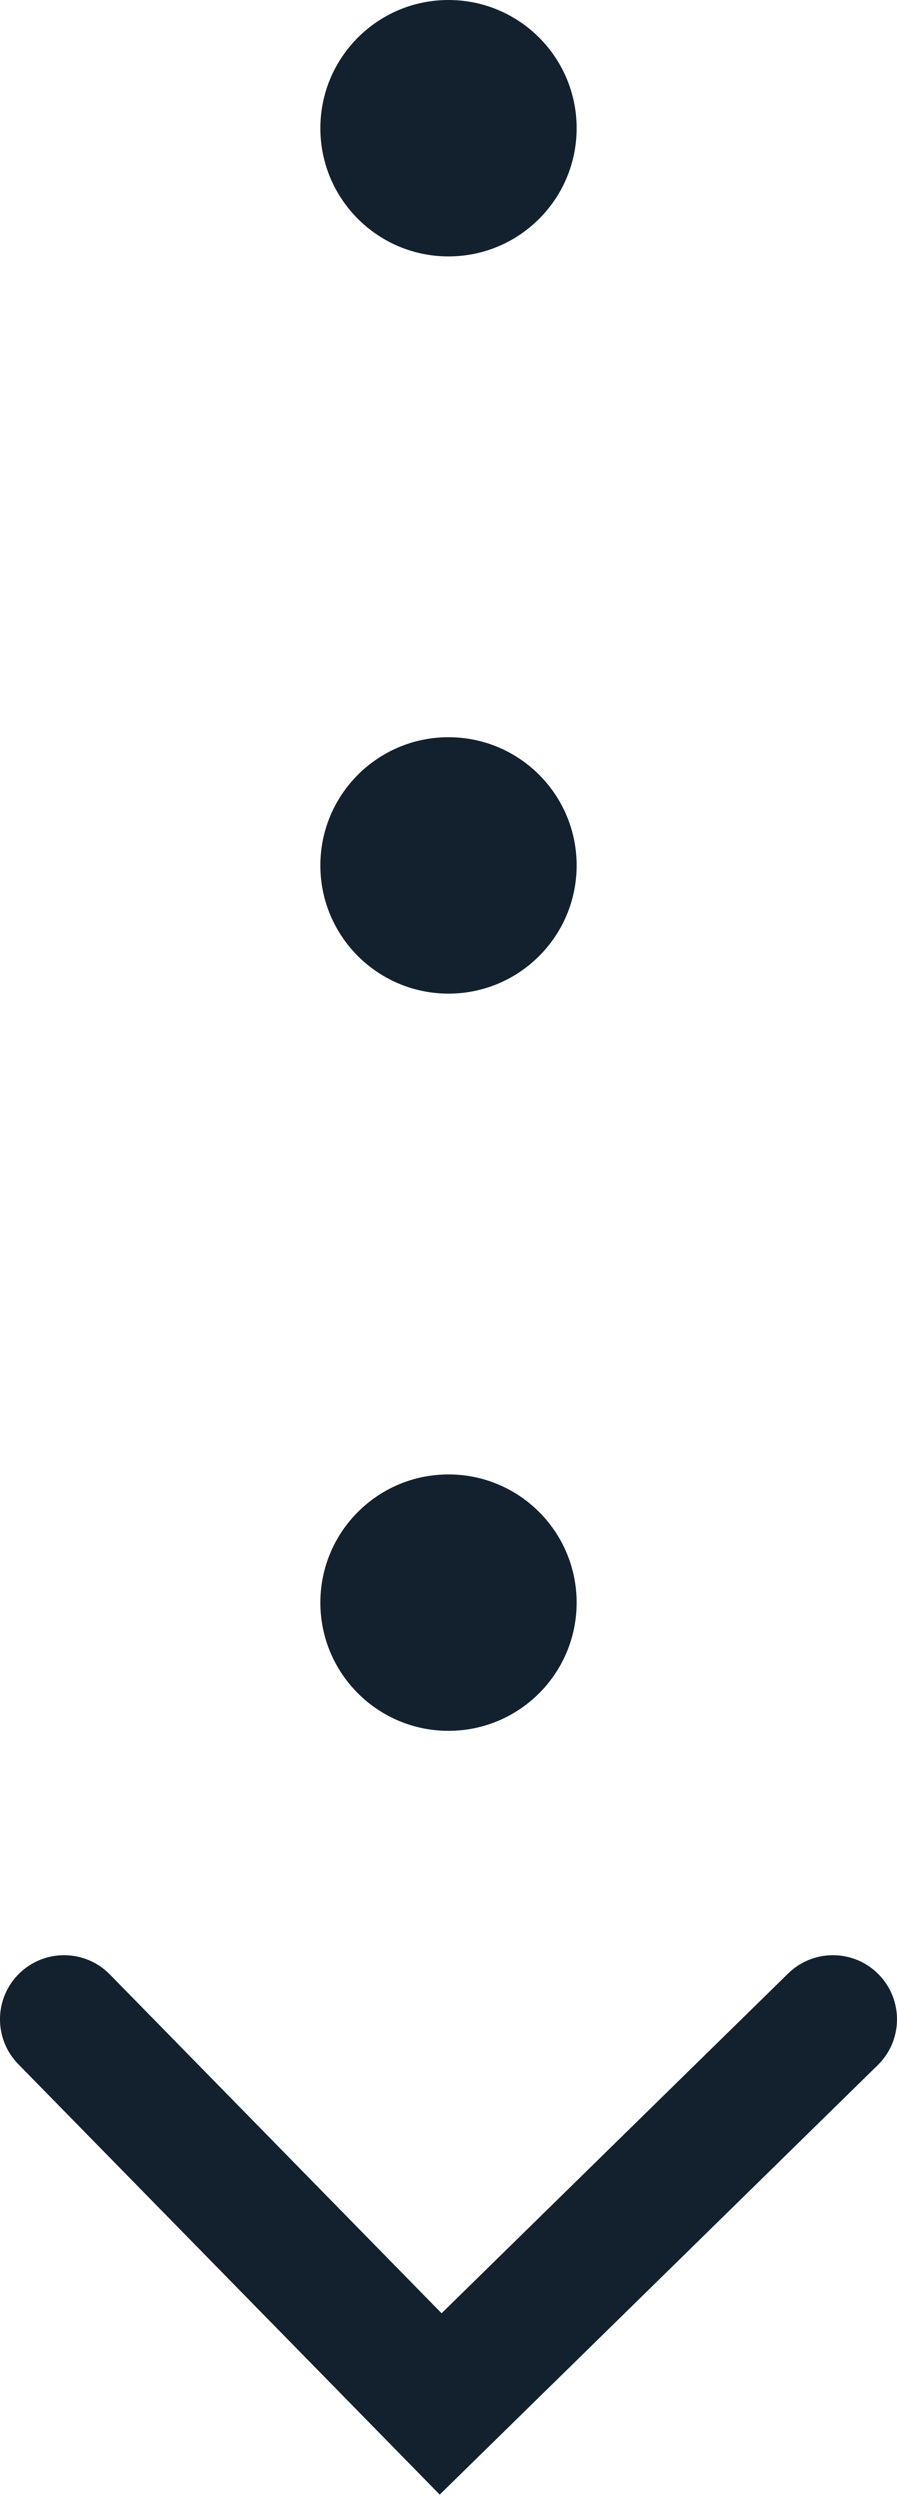
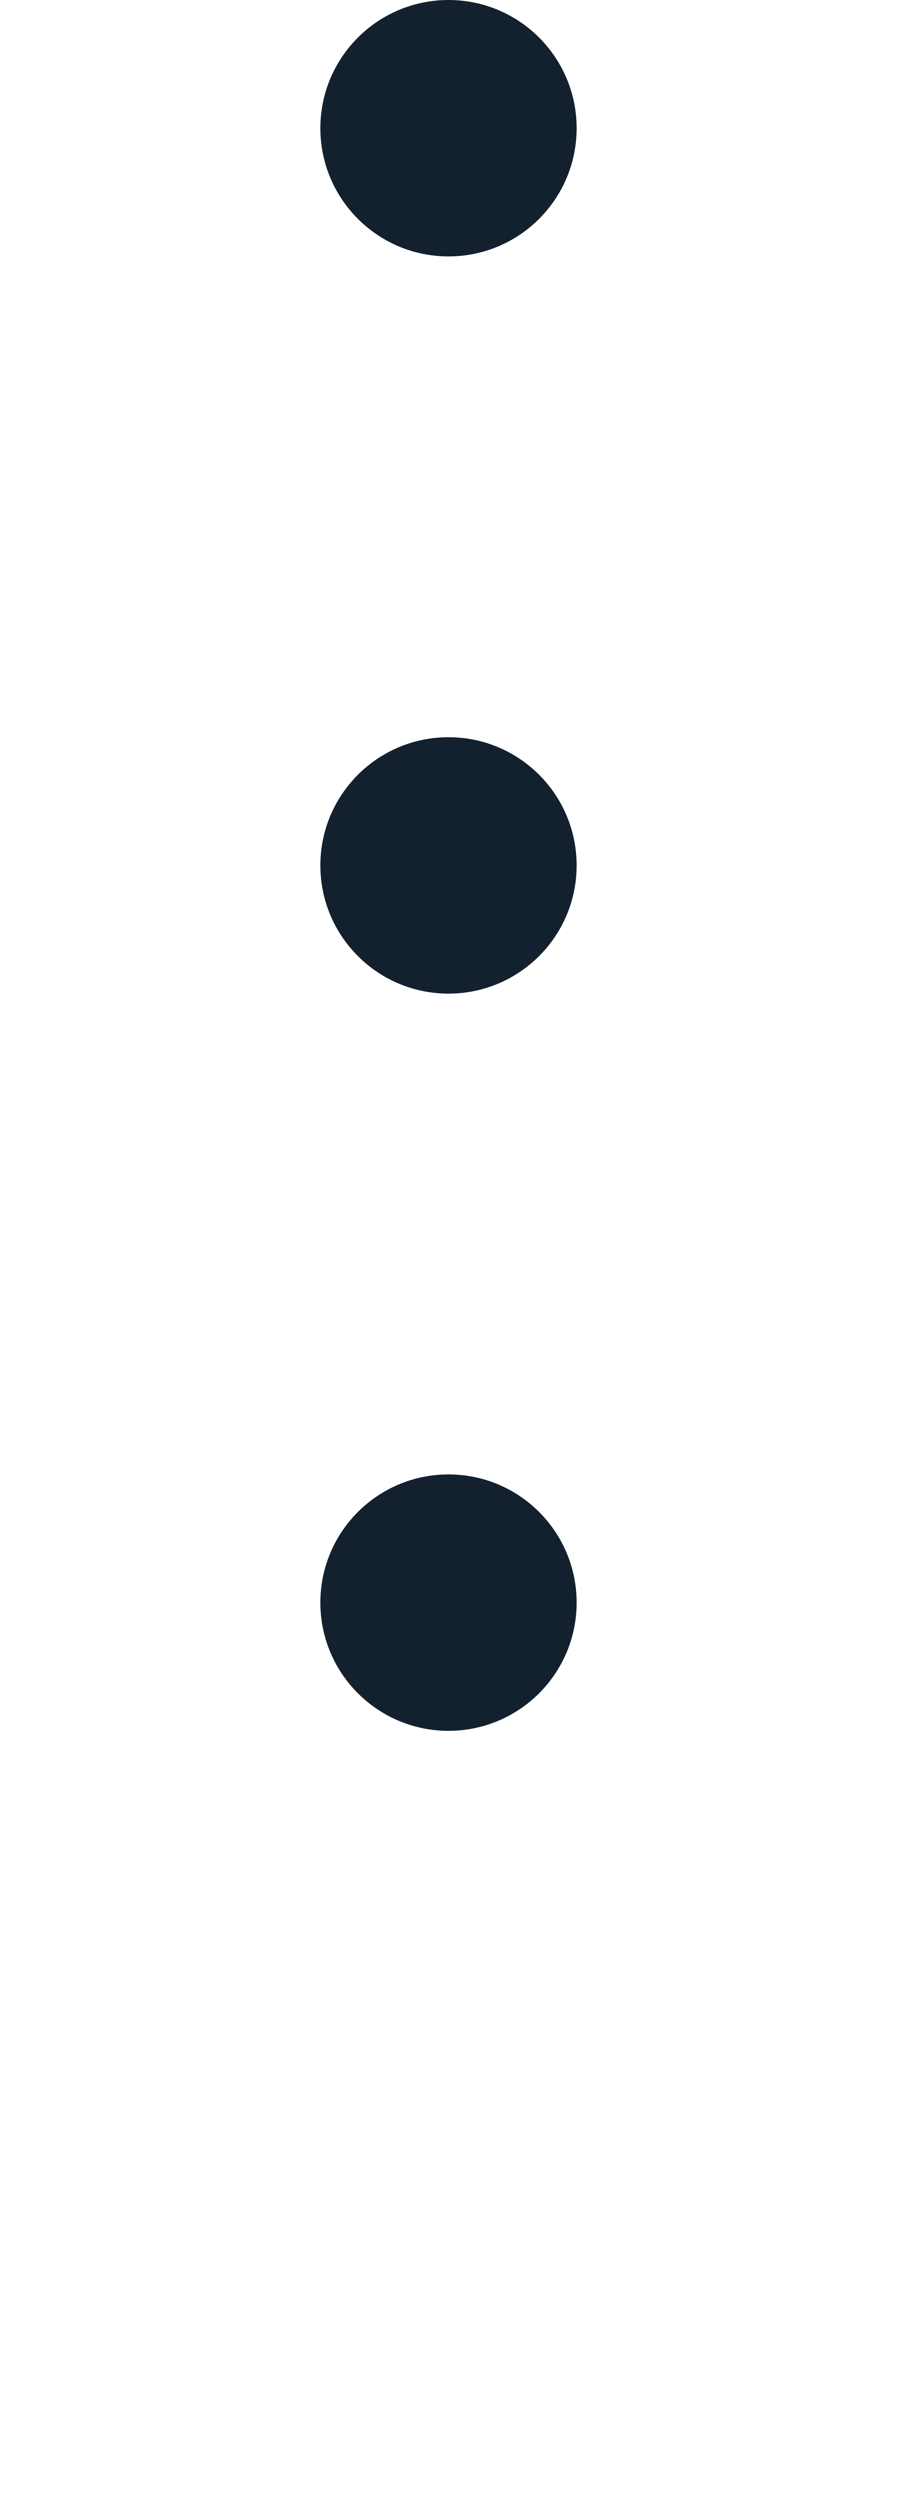
<svg xmlns="http://www.w3.org/2000/svg" width="28" height="78" viewBox="0 0 28 78" fill="none">
  <circle cx="14" cy="4" r="4" fill="#13212F" />
  <circle cx="14" cy="27" r="4" fill="#13212F" />
  <circle cx="14" cy="50" r="4" fill="#13212F" />
-   <path fill-rule="evenodd" clip-rule="evenodd" d="M0.6 61.571C1.389 60.798 2.656 60.811 3.429 61.6L13.784 72.171L24.6 61.572C25.389 60.798 26.655 60.811 27.428 61.6C28.201 62.389 28.189 63.655 27.4 64.428L13.726 77.829L0.571 64.4C-0.202 63.611 -0.189 62.344 0.6 61.571Z" fill="#13212F" />
</svg>